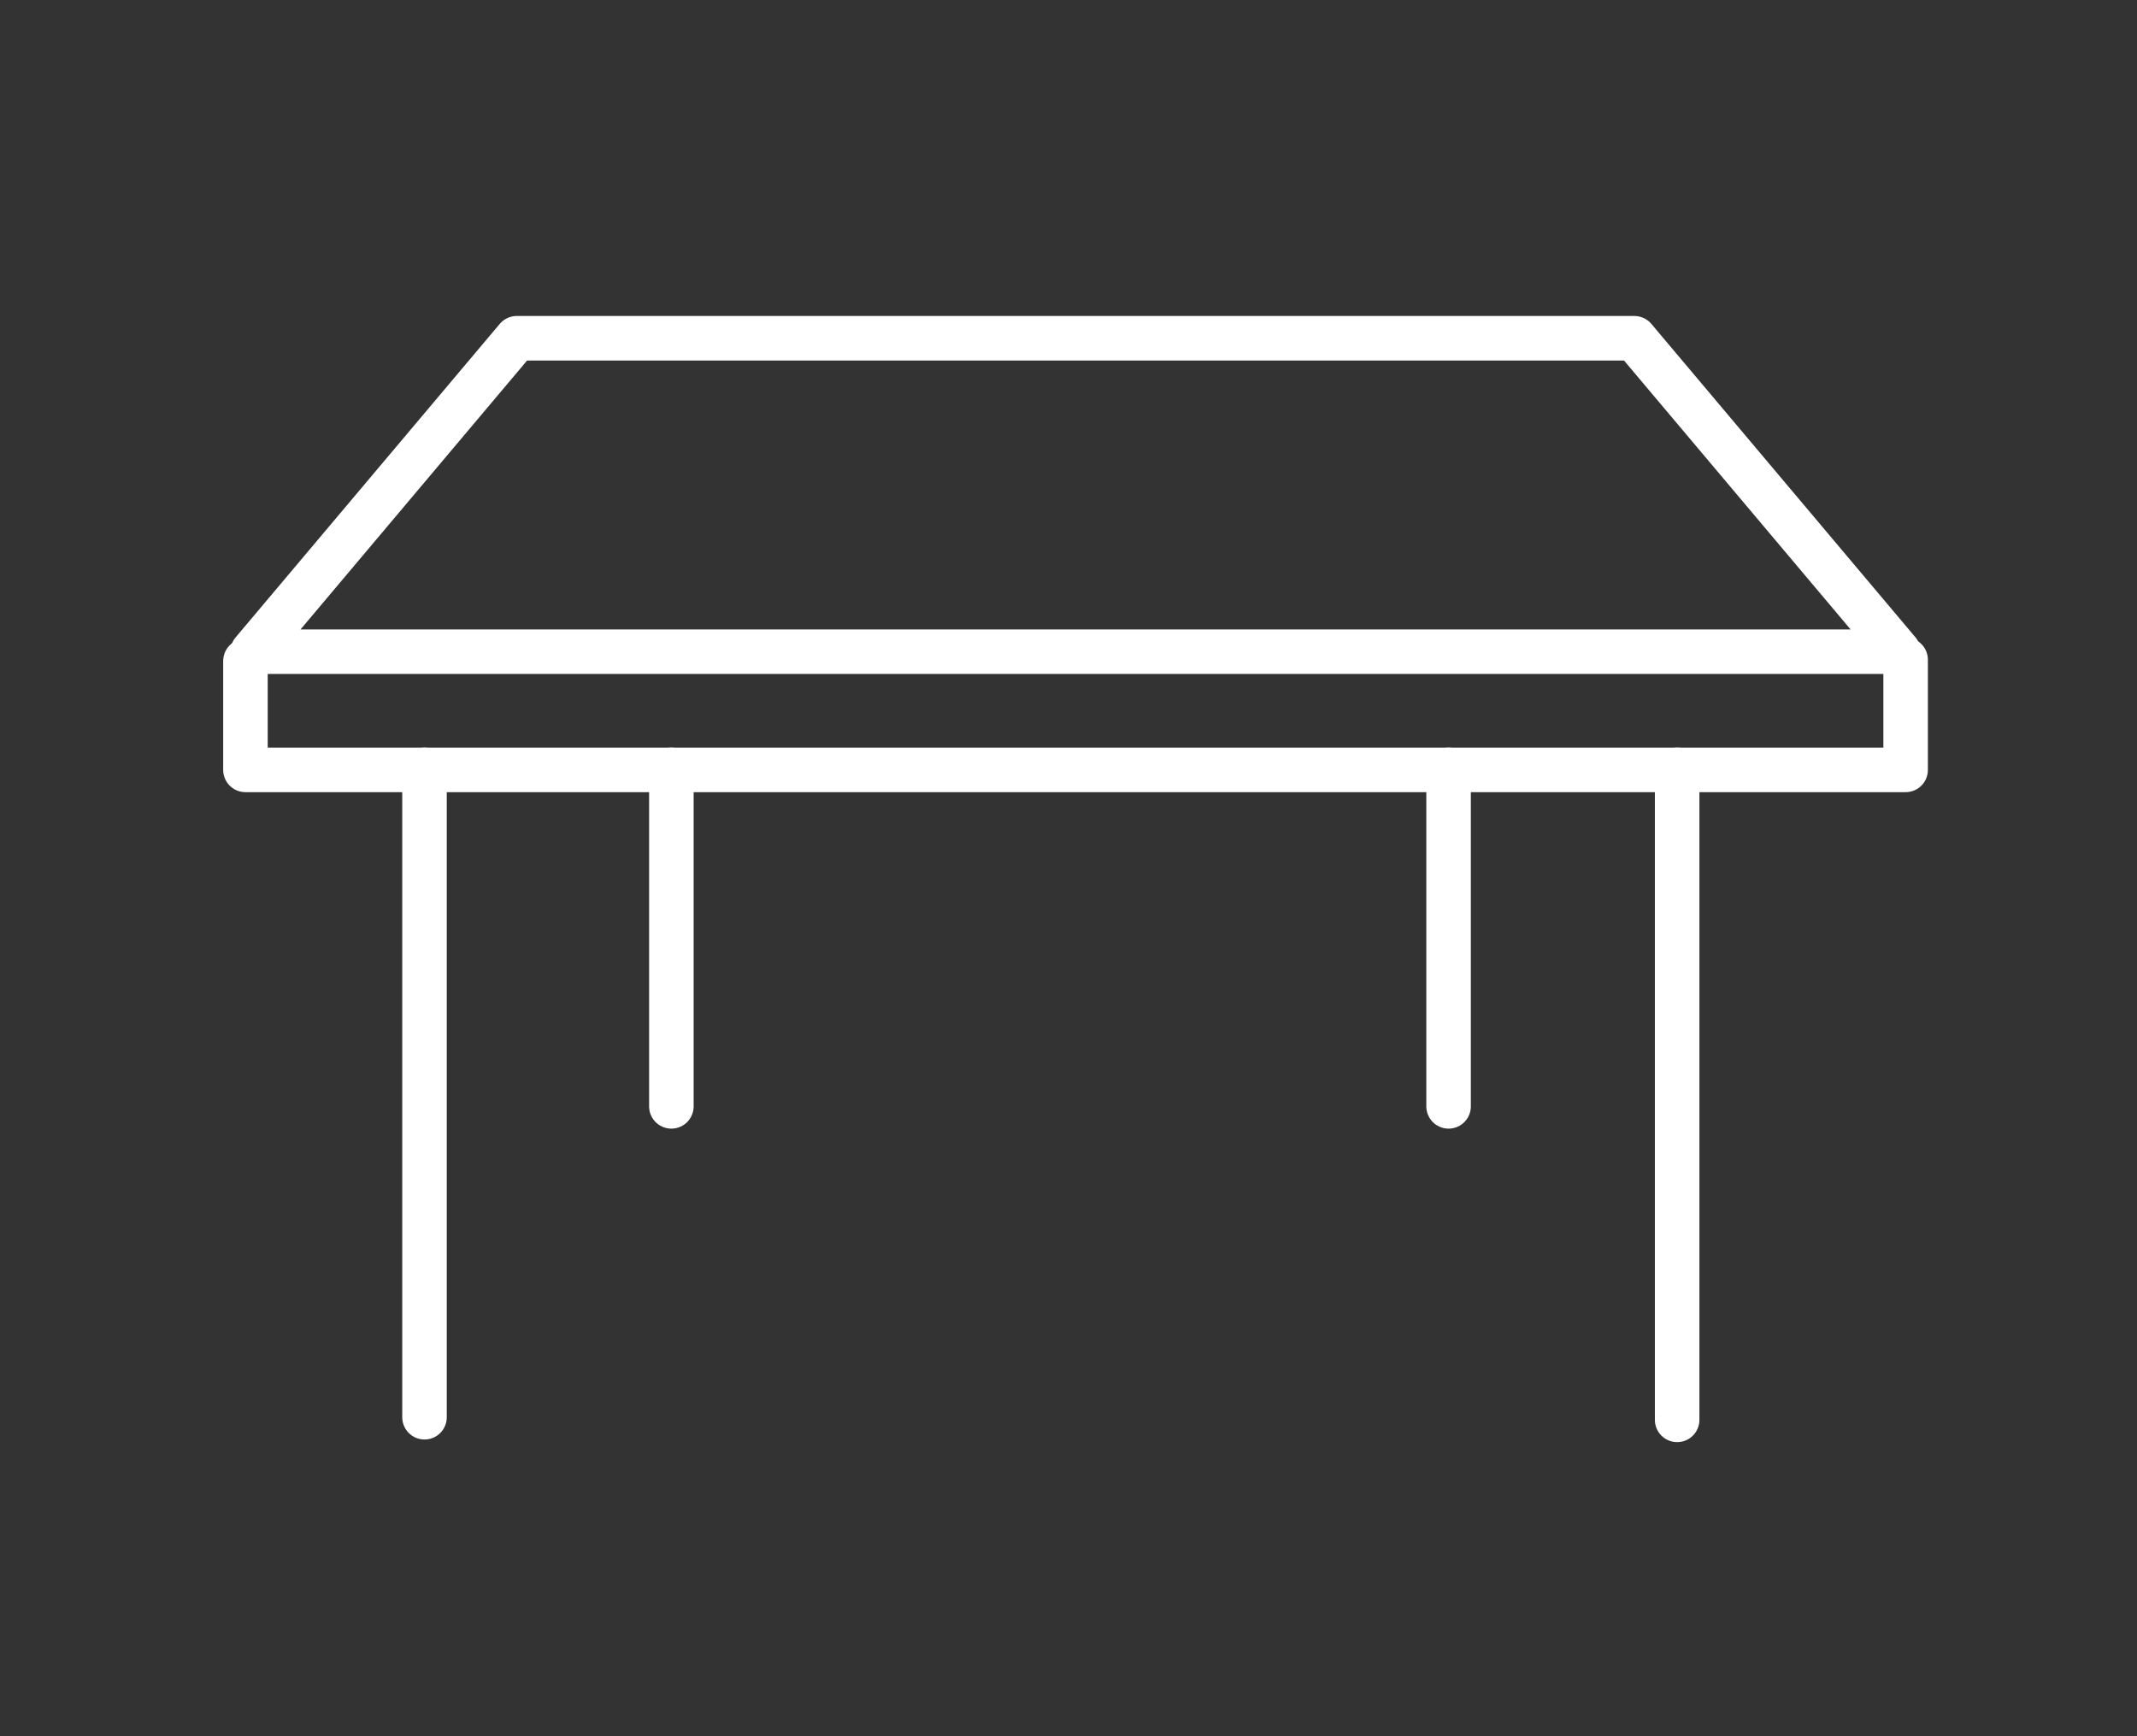
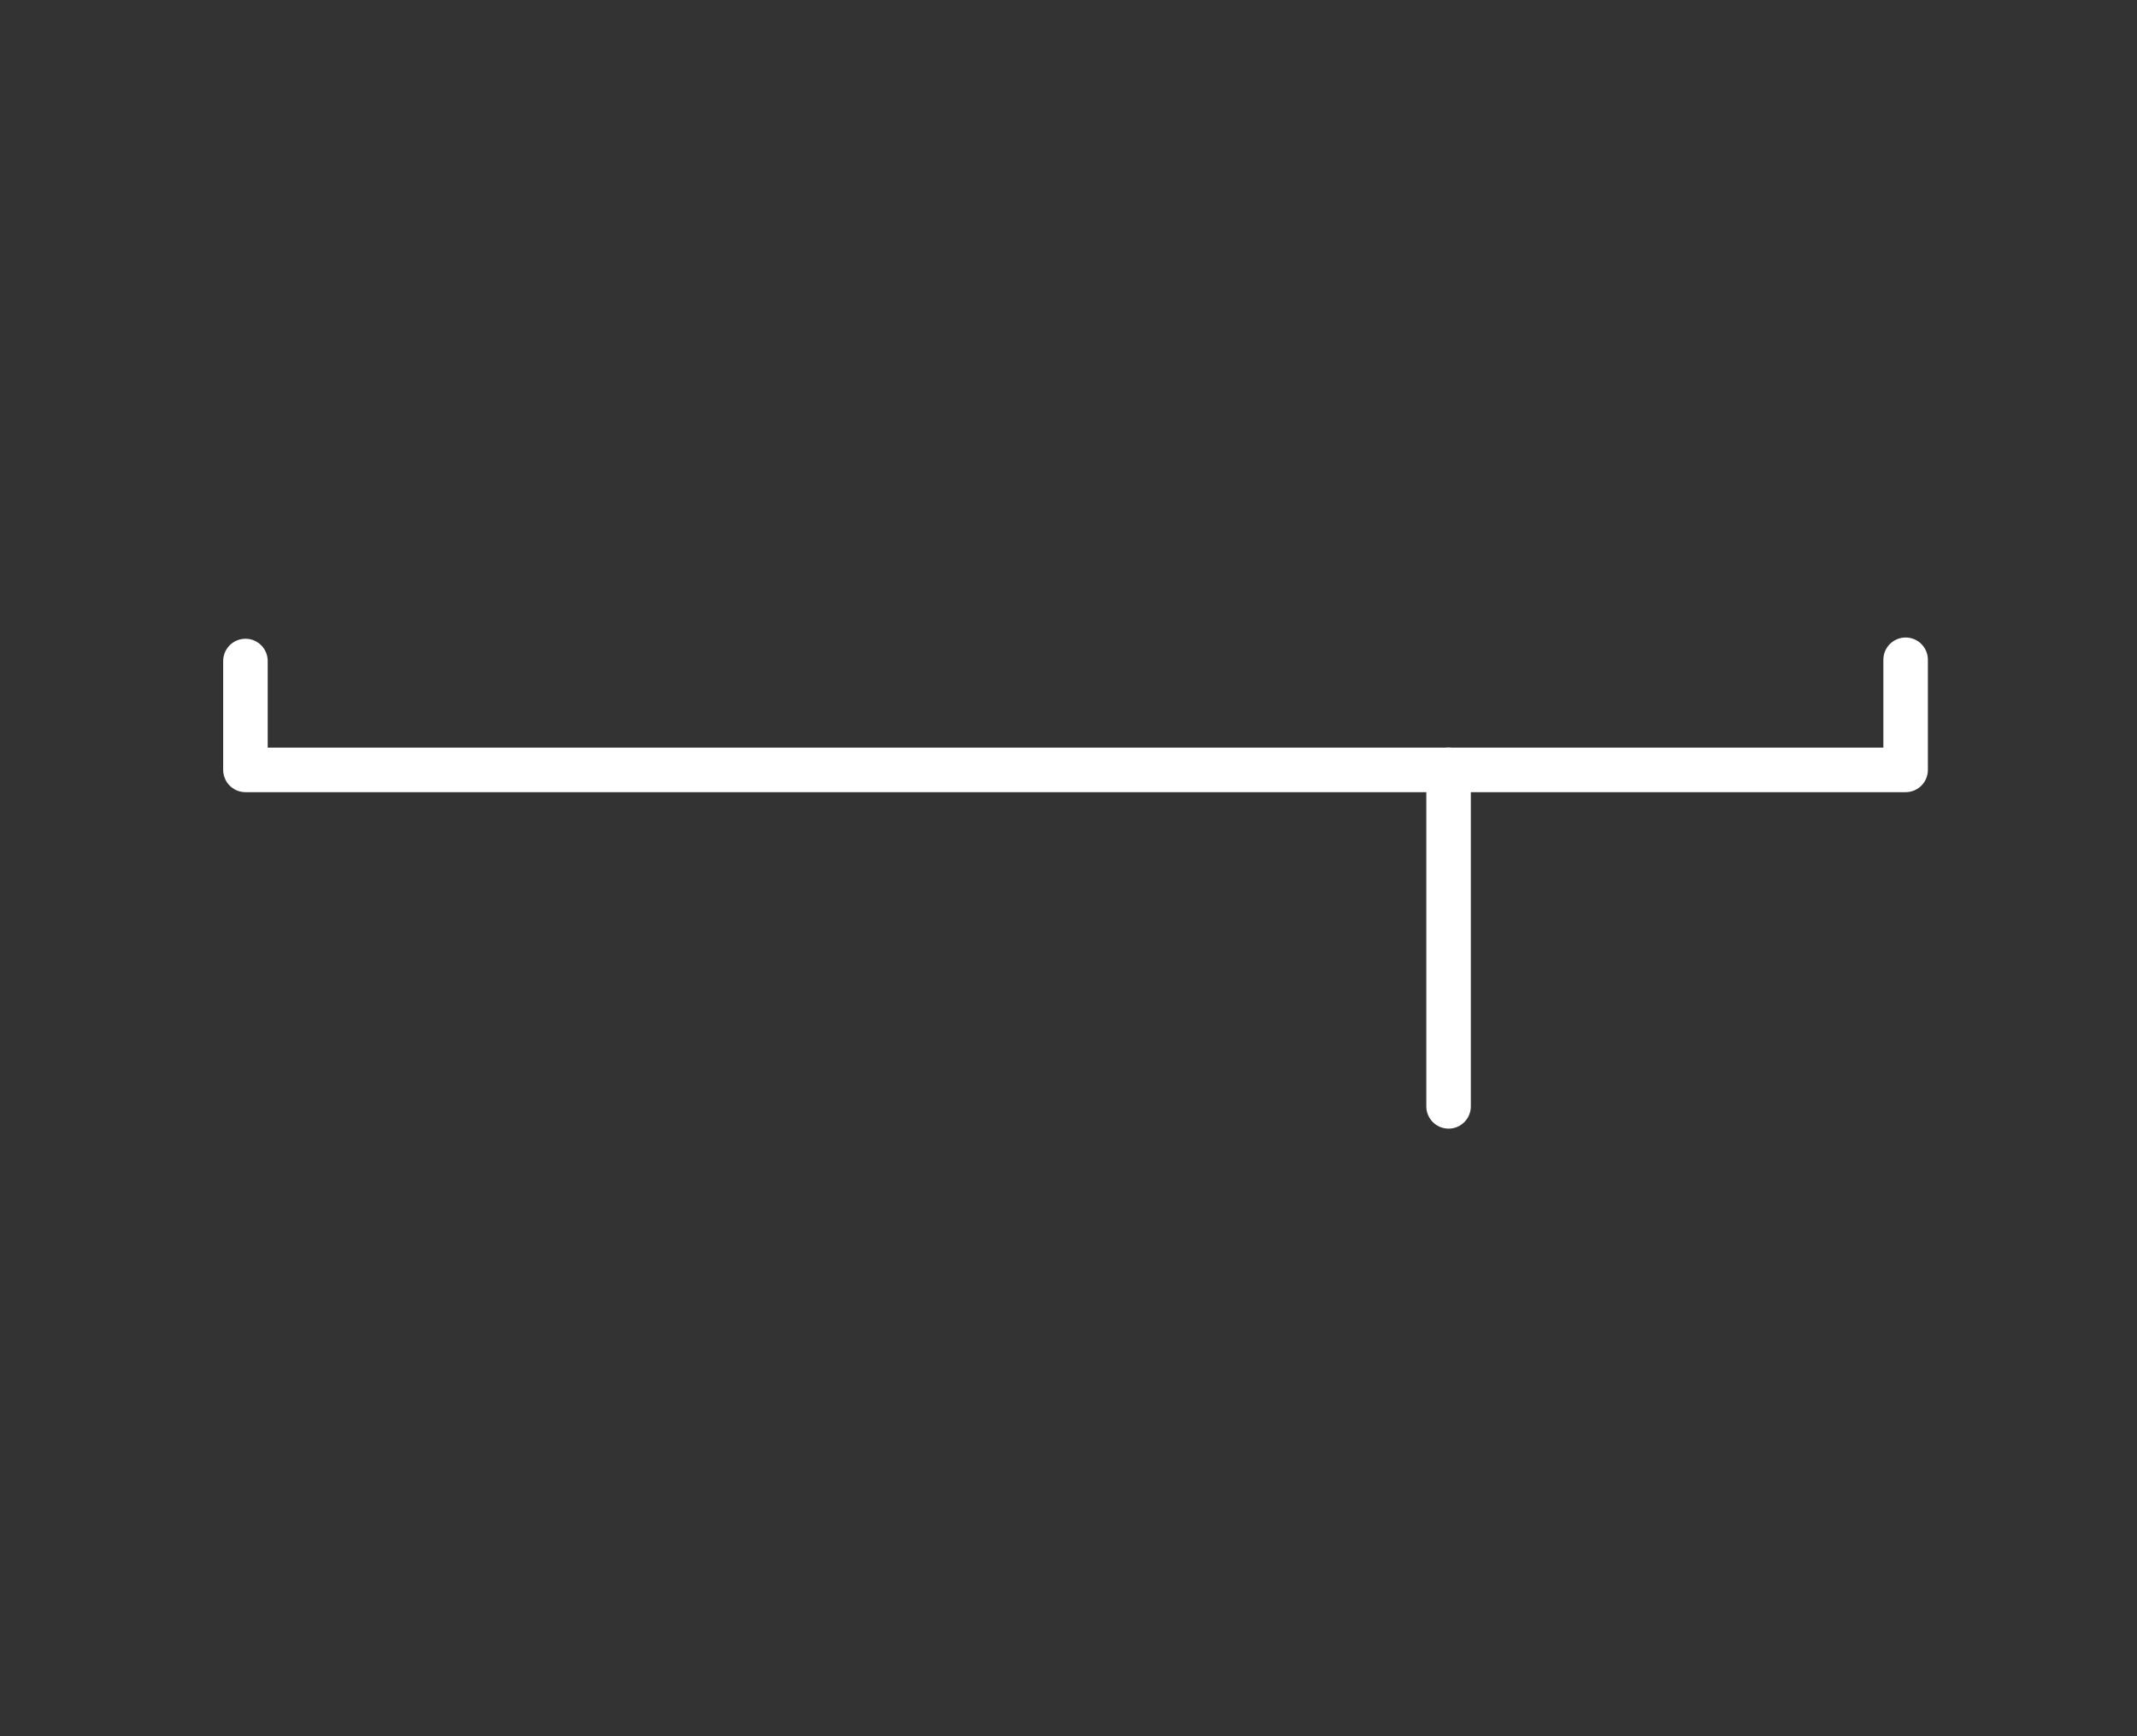
<svg xmlns="http://www.w3.org/2000/svg" width="48" height="39" viewBox="0 0 48 39" fill="none">
  <rect x="0" y="0" width="48" height="39" fill="#333333" stroke="none" />
-   <path d="M5.675 14.639L11.607 7.598H36.71L42.642 14.639H5.675Z" stroke="white" stroke-linecap="round" stroke-linejoin="round" />
-   <path d="M9.535 17.294L9.535 31.835" stroke="white" stroke-linecap="round" stroke-linejoin="round" />
-   <path d="M37.671 17.294L37.671 31.894" stroke="white" stroke-linecap="round" stroke-linejoin="round" />
  <path d="M32.537 17.294L32.537 24.852" stroke="white" stroke-linecap="round" stroke-linejoin="round" />
-   <path d="M15.08 17.294L15.08 24.852" stroke="white" stroke-linecap="round" stroke-linejoin="round" />
  <path d="M5.513 14.848V17.294H42.803V14.82" stroke="white" stroke-linecap="round" stroke-linejoin="round" />
</svg>